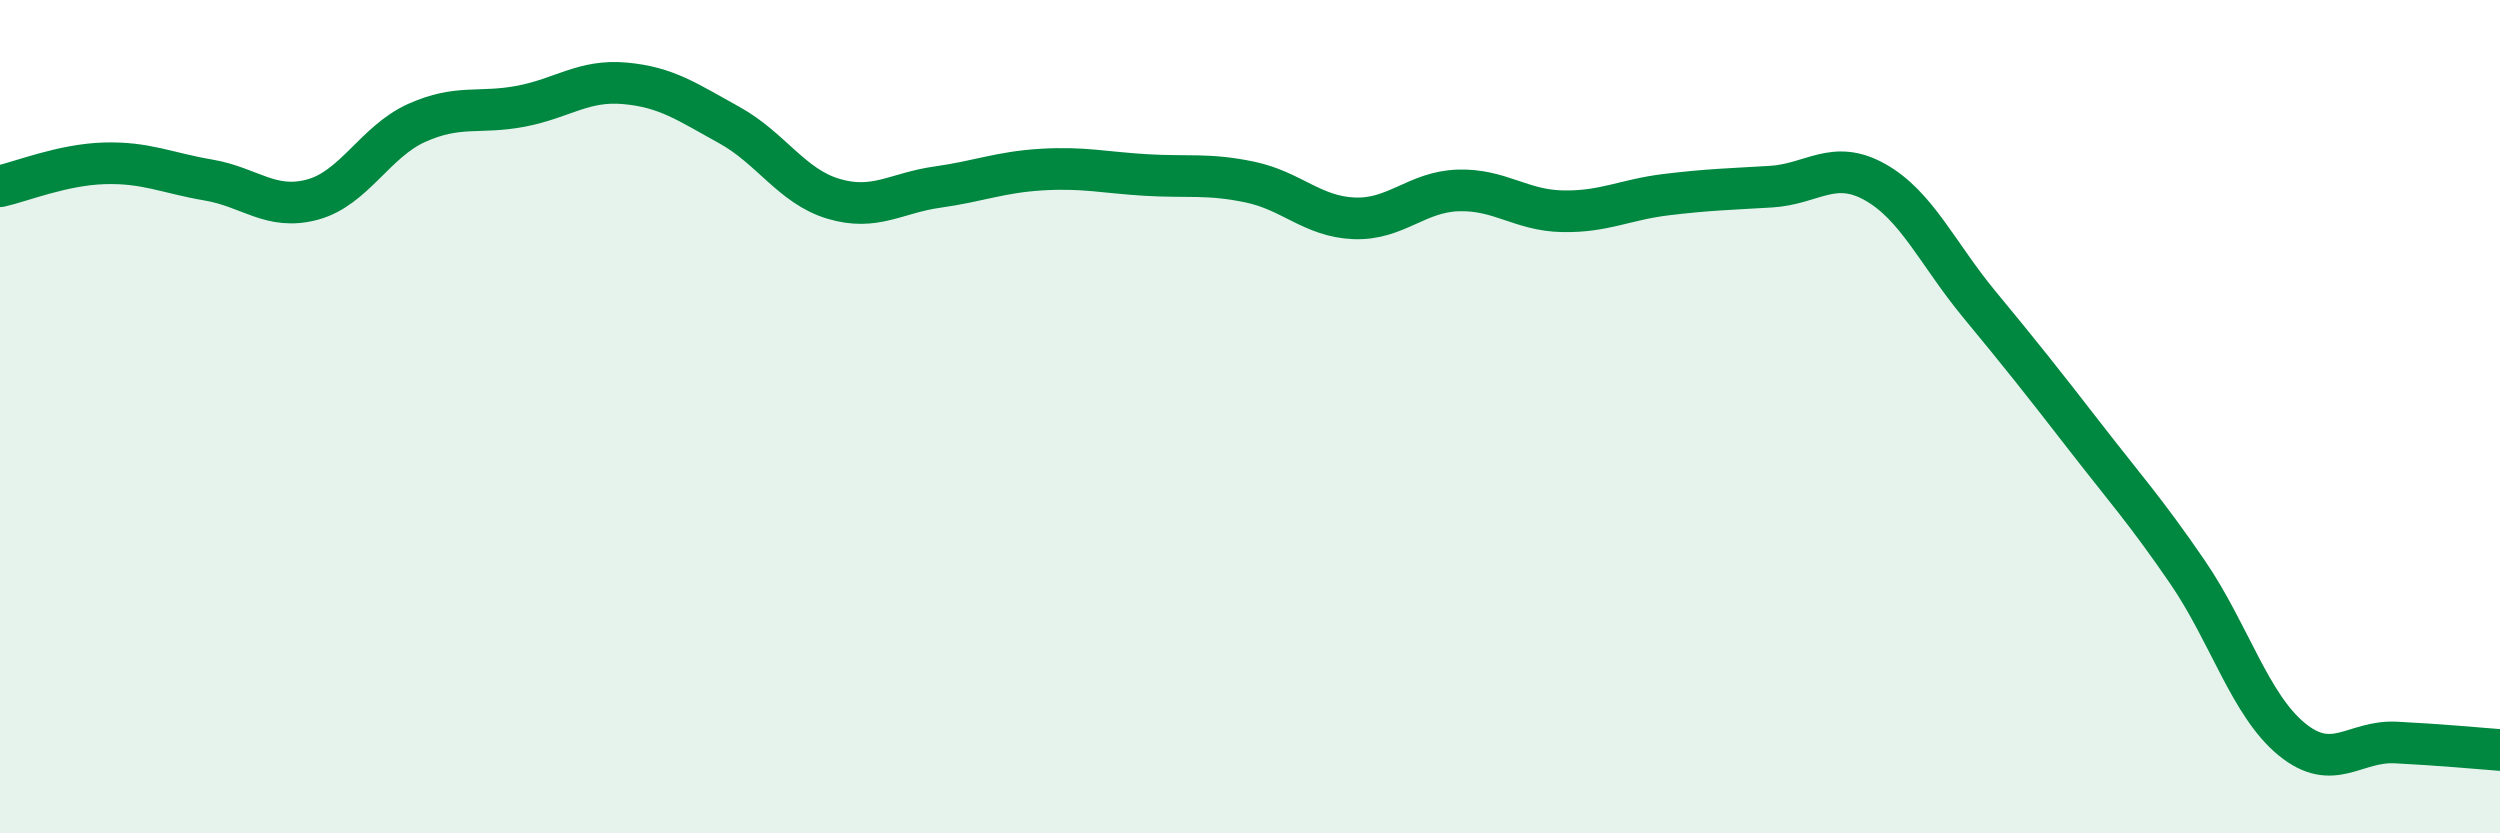
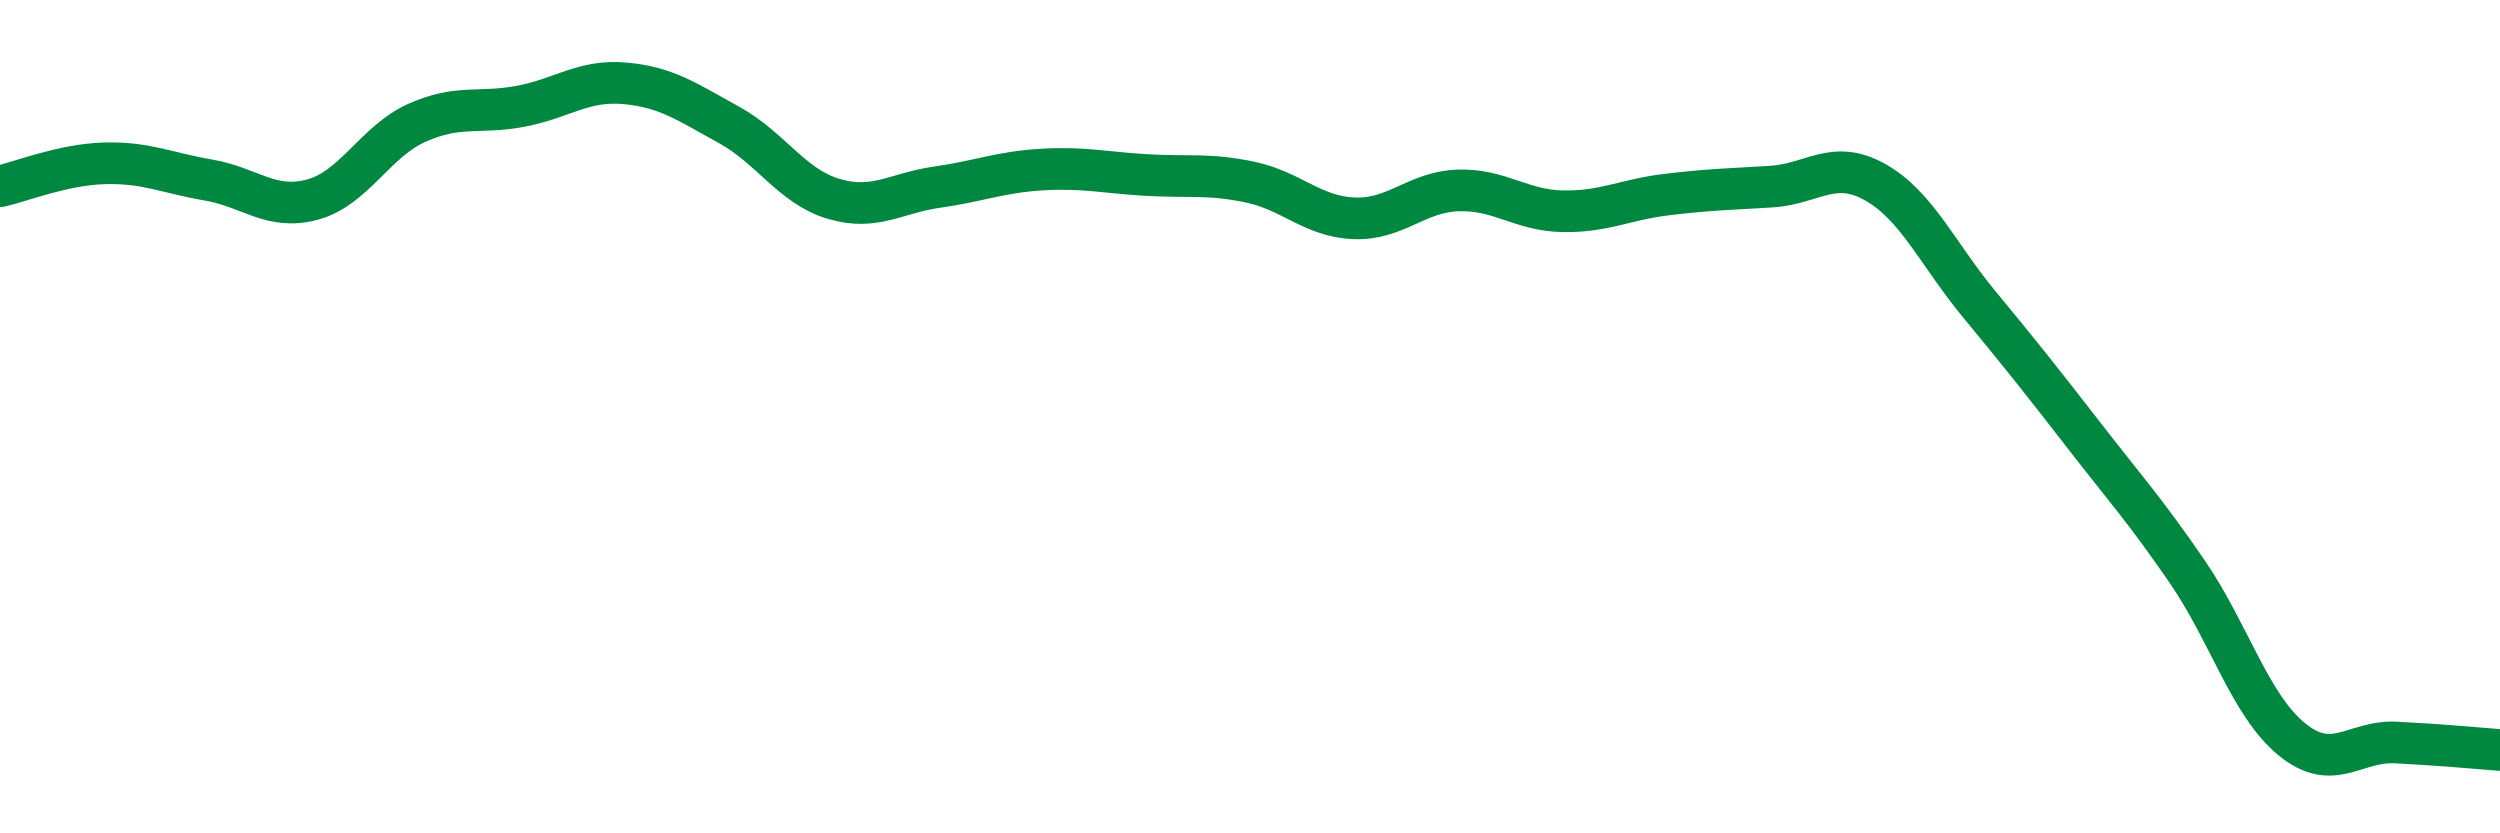
<svg xmlns="http://www.w3.org/2000/svg" width="60" height="20" viewBox="0 0 60 20">
-   <path d="M 0,4.47 C 0.5,4.36 1.5,3.95 2.5,3.92 C 3.5,3.89 4,4.15 5,4.32 C 6,4.49 6.5,5.06 7.5,4.79 C 8.5,4.52 9,3.4 10,2.95 C 11,2.5 11.5,2.74 12.5,2.55 C 13.5,2.36 14,1.91 15,2 C 16,2.09 16.5,2.45 17.5,3 C 18.5,3.55 19,4.47 20,4.77 C 21,5.07 21.5,4.63 22.5,4.49 C 23.5,4.35 24,4.13 25,4.07 C 26,4.01 26.5,4.14 27.5,4.2 C 28.5,4.26 29,4.16 30,4.37 C 31,4.58 31.5,5.2 32.5,5.24 C 33.5,5.28 34,4.6 35,4.57 C 36,4.54 36.5,5.05 37.5,5.07 C 38.5,5.09 39,4.79 40,4.67 C 41,4.55 41.5,4.54 42.5,4.48 C 43.5,4.42 44,3.81 45,4.37 C 46,4.93 46.5,6.09 47.5,7.3 C 48.5,8.51 49,9.14 50,10.43 C 51,11.72 51.5,12.27 52.5,13.73 C 53.5,15.19 54,16.92 55,17.74 C 56,18.56 56.5,17.77 57.5,17.82 C 58.5,17.87 59.5,17.96 60,18L60 20L0 20Z" fill="#008740" opacity="0.1" stroke-linecap="round" stroke-linejoin="round" />
  <path d="M 0,4.47 C 0.5,4.36 1.5,3.95 2.5,3.92 C 3.5,3.89 4,4.15 5,4.32 C 6,4.49 6.5,5.06 7.5,4.79 C 8.5,4.52 9,3.4 10,2.95 C 11,2.5 11.5,2.74 12.5,2.55 C 13.5,2.36 14,1.91 15,2 C 16,2.09 16.5,2.45 17.5,3 C 18.5,3.55 19,4.47 20,4.77 C 21,5.07 21.5,4.63 22.5,4.49 C 23.5,4.35 24,4.13 25,4.07 C 26,4.01 26.5,4.14 27.5,4.2 C 28.5,4.26 29,4.16 30,4.37 C 31,4.58 31.5,5.2 32.5,5.24 C 33.5,5.28 34,4.6 35,4.57 C 36,4.54 36.5,5.05 37.5,5.07 C 38.5,5.09 39,4.79 40,4.67 C 41,4.55 41.5,4.54 42.5,4.48 C 43.5,4.42 44,3.81 45,4.37 C 46,4.93 46.5,6.09 47.5,7.3 C 48.5,8.51 49,9.14 50,10.43 C 51,11.72 51.5,12.27 52.5,13.73 C 53.5,15.19 54,16.92 55,17.74 C 56,18.56 56.5,17.77 57.5,17.82 C 58.5,17.87 59.5,17.96 60,18" stroke="#008740" stroke-width="1" fill="none" stroke-linecap="round" stroke-linejoin="round" />
</svg>